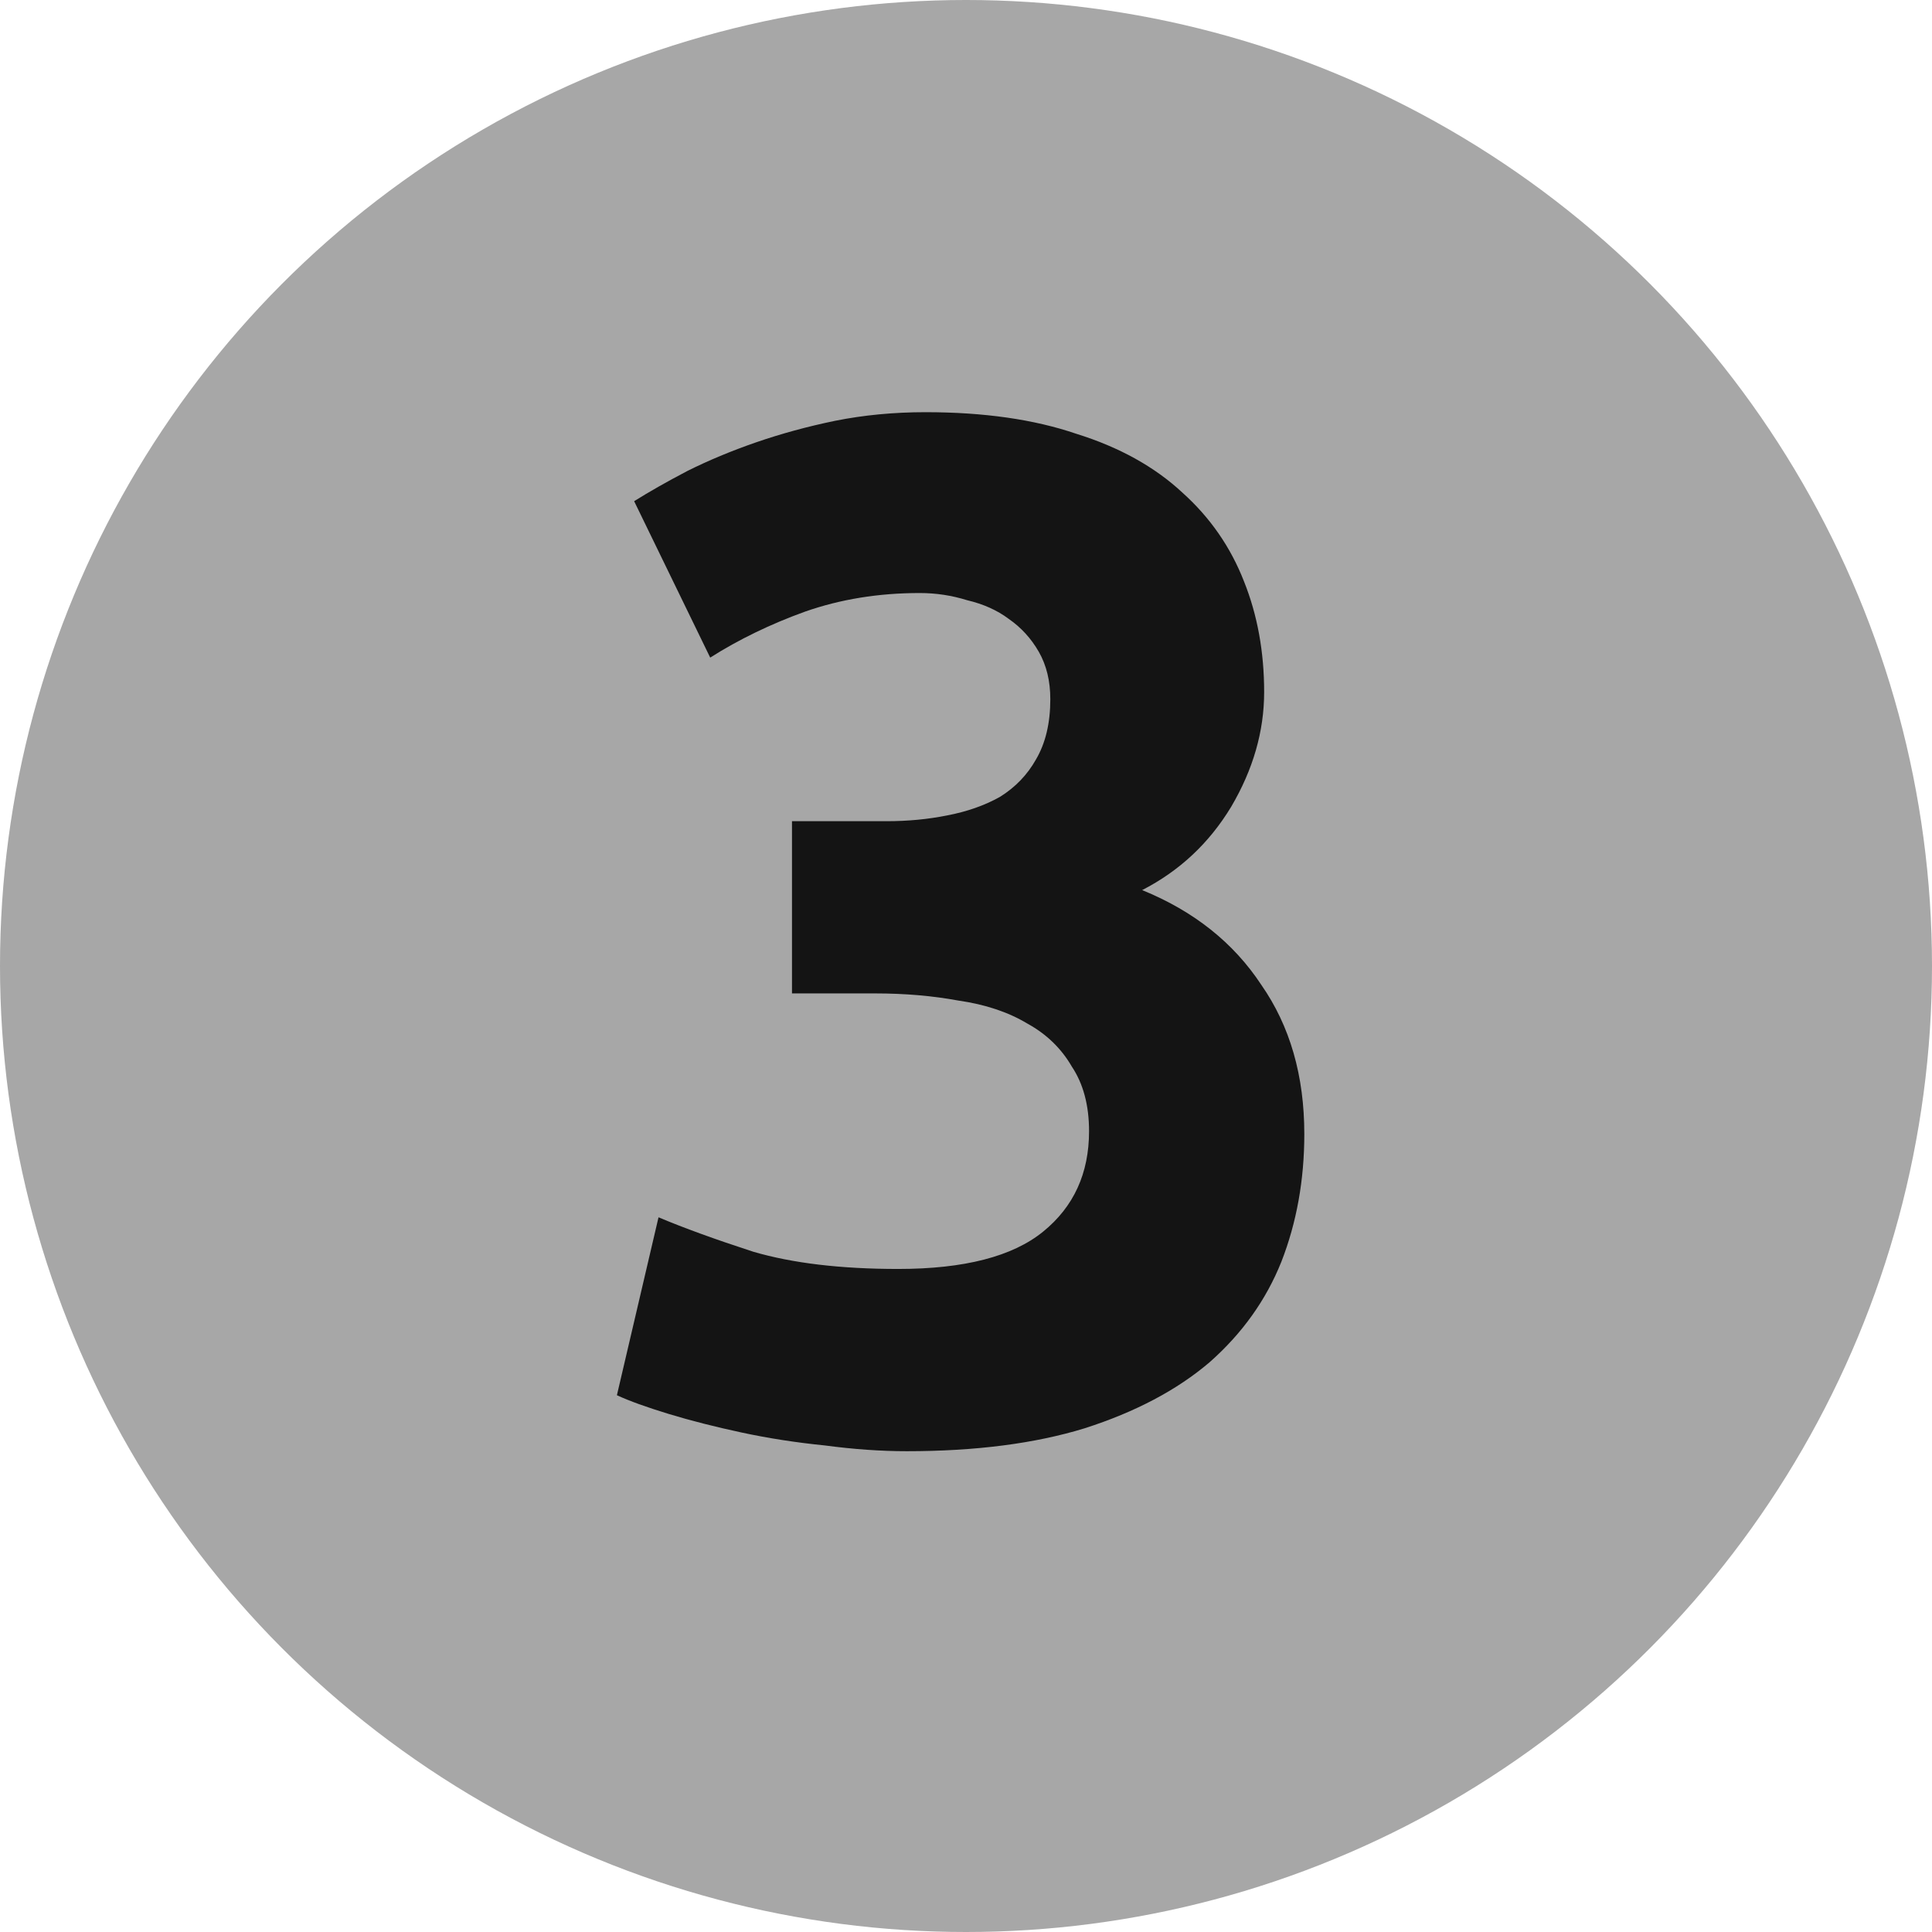
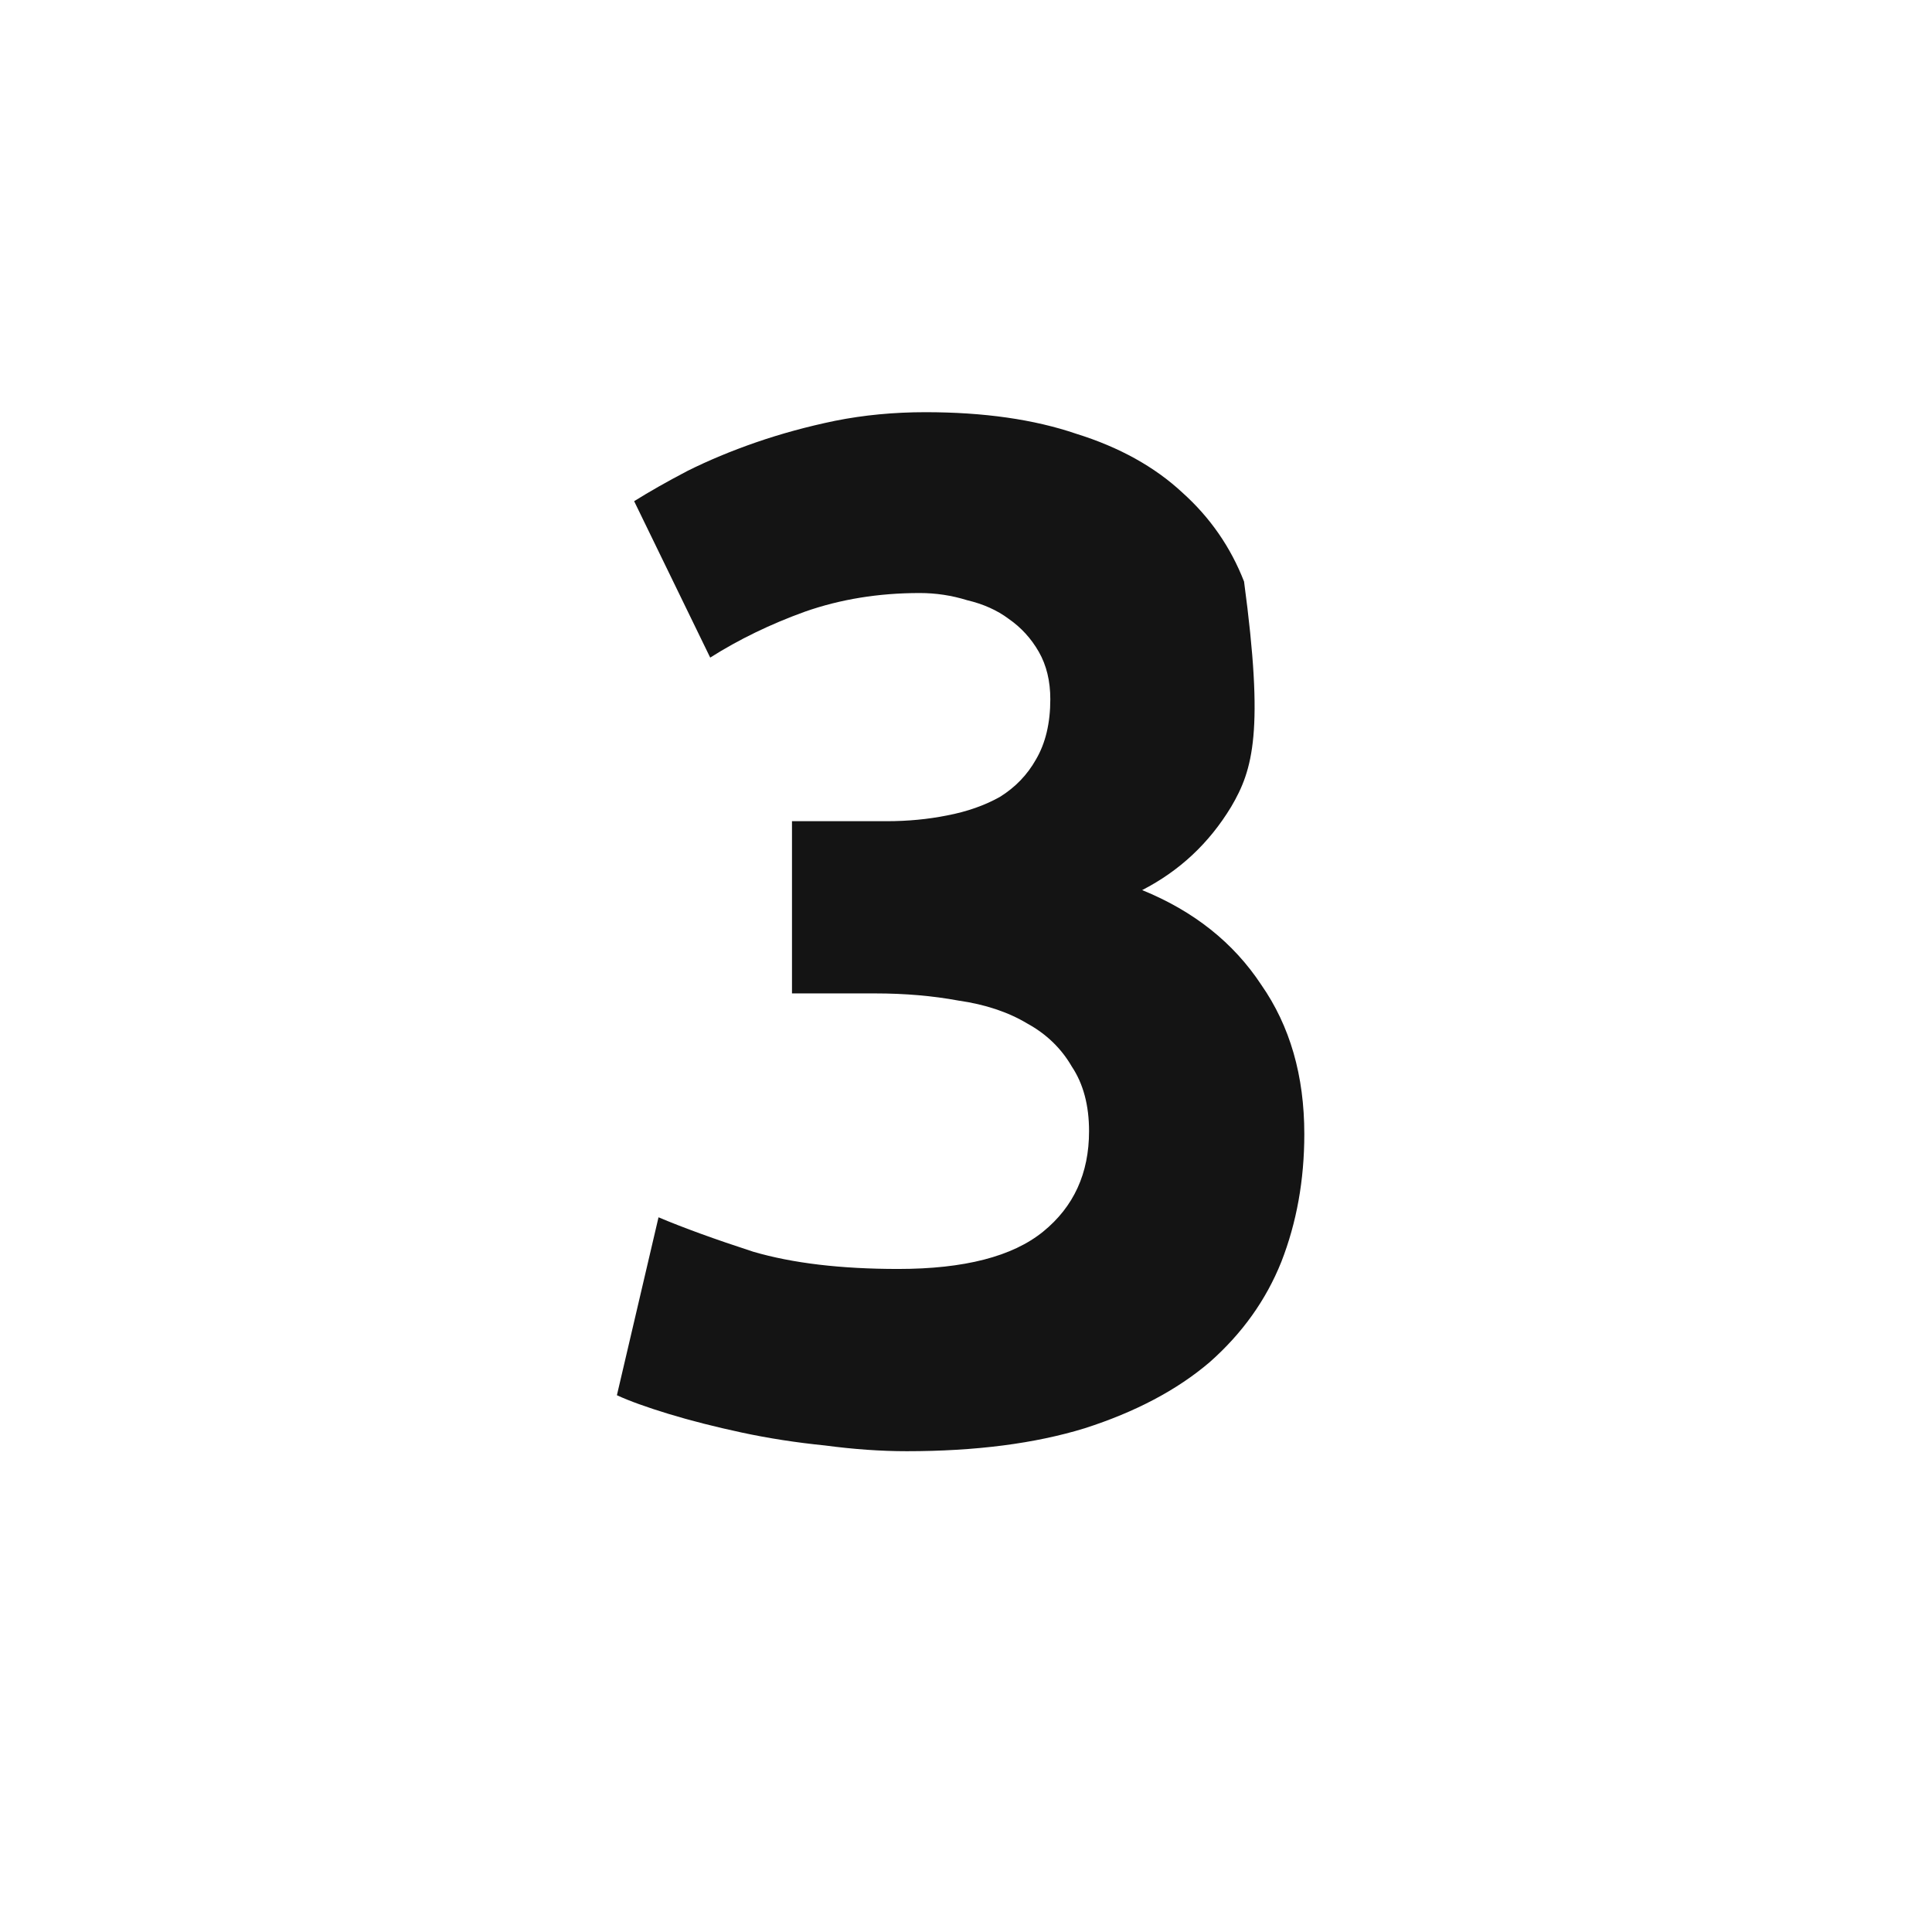
<svg xmlns="http://www.w3.org/2000/svg" width="100" height="100" viewBox="0 0 100 100" fill="none">
-   <circle cx="50" cy="50" r="50" fill="#A7A7A7" />
-   <path d="M46.936 75.114C45.599 75.114 44.188 75.015 42.702 74.817C41.216 74.668 39.78 74.446 38.394 74.149C37.007 73.851 35.744 73.53 34.605 73.183C33.466 72.836 32.575 72.514 31.931 72.217L34.085 63.007C35.373 63.551 37.007 64.145 38.988 64.789C41.018 65.383 43.519 65.681 46.49 65.681C49.907 65.681 52.408 65.037 53.992 63.749C55.577 62.462 56.369 60.729 56.369 58.55C56.369 57.213 56.072 56.099 55.478 55.207C54.933 54.266 54.166 53.523 53.175 52.979C52.185 52.385 50.996 51.988 49.61 51.79C48.273 51.543 46.837 51.419 45.302 51.419H40.993V42.505H45.896C46.985 42.505 48.025 42.406 49.016 42.208C50.056 42.01 50.972 41.688 51.764 41.242C52.556 40.747 53.175 40.104 53.621 39.311C54.116 38.469 54.364 37.429 54.364 36.191C54.364 35.251 54.166 34.434 53.77 33.74C53.373 33.047 52.853 32.477 52.21 32.032C51.615 31.586 50.897 31.264 50.056 31.066C49.263 30.819 48.446 30.695 47.604 30.695C45.475 30.695 43.494 31.017 41.662 31.66C39.879 32.304 38.245 33.096 36.76 34.037L32.823 25.941C33.615 25.446 34.531 24.926 35.571 24.381C36.66 23.836 37.849 23.341 39.136 22.895C40.424 22.45 41.786 22.078 43.222 21.781C44.707 21.484 46.267 21.335 47.901 21.335C50.922 21.335 53.522 21.707 55.701 22.45C57.929 23.143 59.761 24.158 61.198 25.495C62.634 26.783 63.698 28.318 64.392 30.101C65.085 31.834 65.432 33.74 65.432 35.82C65.432 37.85 64.862 39.831 63.723 41.763C62.584 43.644 61.049 45.08 59.118 46.071C61.792 47.16 63.847 48.794 65.283 50.973C66.769 53.103 67.511 55.678 67.511 58.698C67.511 61.075 67.115 63.279 66.323 65.309C65.531 67.29 64.293 69.023 62.609 70.509C60.925 71.945 58.771 73.084 56.147 73.926C53.572 74.718 50.501 75.114 46.936 75.114Z" fill="#141414" />
+   <path d="M46.936 75.114C45.599 75.114 44.188 75.015 42.702 74.817C41.216 74.668 39.78 74.446 38.394 74.149C37.007 73.851 35.744 73.53 34.605 73.183C33.466 72.836 32.575 72.514 31.931 72.217L34.085 63.007C35.373 63.551 37.007 64.145 38.988 64.789C41.018 65.383 43.519 65.681 46.49 65.681C49.907 65.681 52.408 65.037 53.992 63.749C55.577 62.462 56.369 60.729 56.369 58.55C56.369 57.213 56.072 56.099 55.478 55.207C54.933 54.266 54.166 53.523 53.175 52.979C52.185 52.385 50.996 51.988 49.61 51.79C48.273 51.543 46.837 51.419 45.302 51.419H40.993V42.505H45.896C46.985 42.505 48.025 42.406 49.016 42.208C50.056 42.01 50.972 41.688 51.764 41.242C52.556 40.747 53.175 40.104 53.621 39.311C54.116 38.469 54.364 37.429 54.364 36.191C54.364 35.251 54.166 34.434 53.77 33.74C53.373 33.047 52.853 32.477 52.21 32.032C51.615 31.586 50.897 31.264 50.056 31.066C49.263 30.819 48.446 30.695 47.604 30.695C45.475 30.695 43.494 31.017 41.662 31.66C39.879 32.304 38.245 33.096 36.76 34.037L32.823 25.941C33.615 25.446 34.531 24.926 35.571 24.381C36.66 23.836 37.849 23.341 39.136 22.895C40.424 22.45 41.786 22.078 43.222 21.781C44.707 21.484 46.267 21.335 47.901 21.335C50.922 21.335 53.522 21.707 55.701 22.45C57.929 23.143 59.761 24.158 61.198 25.495C62.634 26.783 63.698 28.318 64.392 30.101C65.432 37.85 64.862 39.831 63.723 41.763C62.584 43.644 61.049 45.08 59.118 46.071C61.792 47.16 63.847 48.794 65.283 50.973C66.769 53.103 67.511 55.678 67.511 58.698C67.511 61.075 67.115 63.279 66.323 65.309C65.531 67.29 64.293 69.023 62.609 70.509C60.925 71.945 58.771 73.084 56.147 73.926C53.572 74.718 50.501 75.114 46.936 75.114Z" fill="#141414" />
</svg>